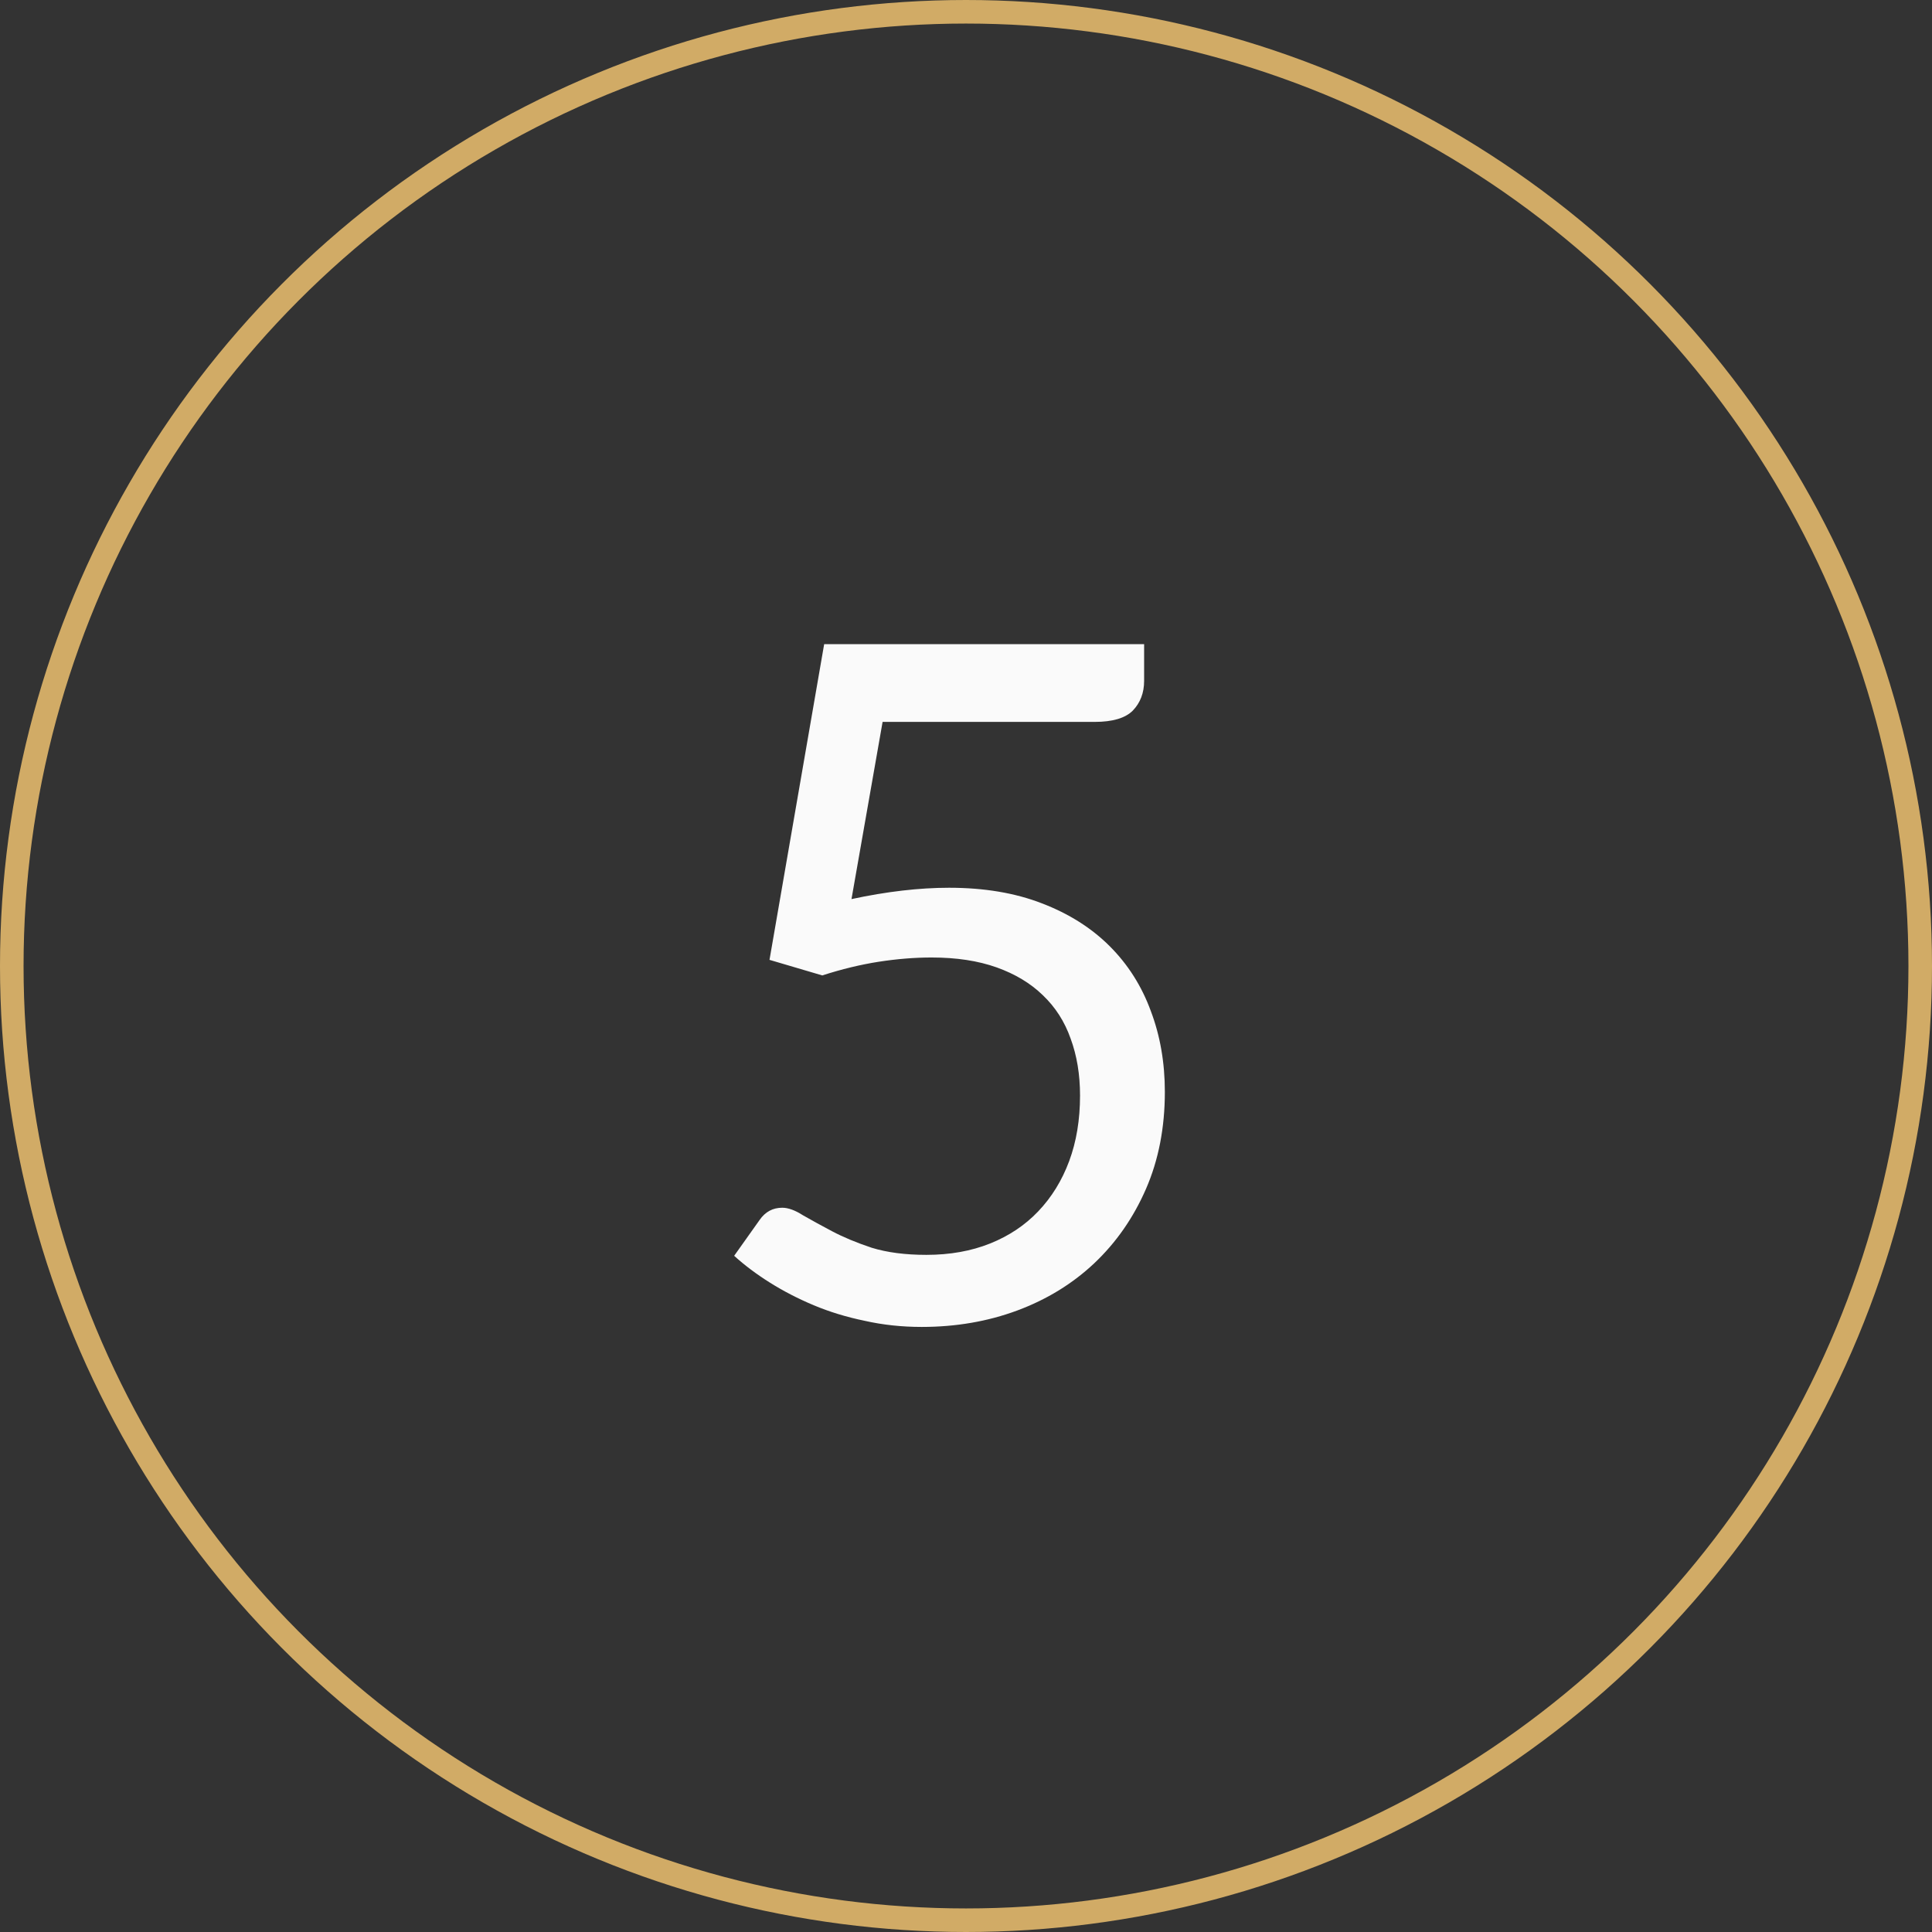
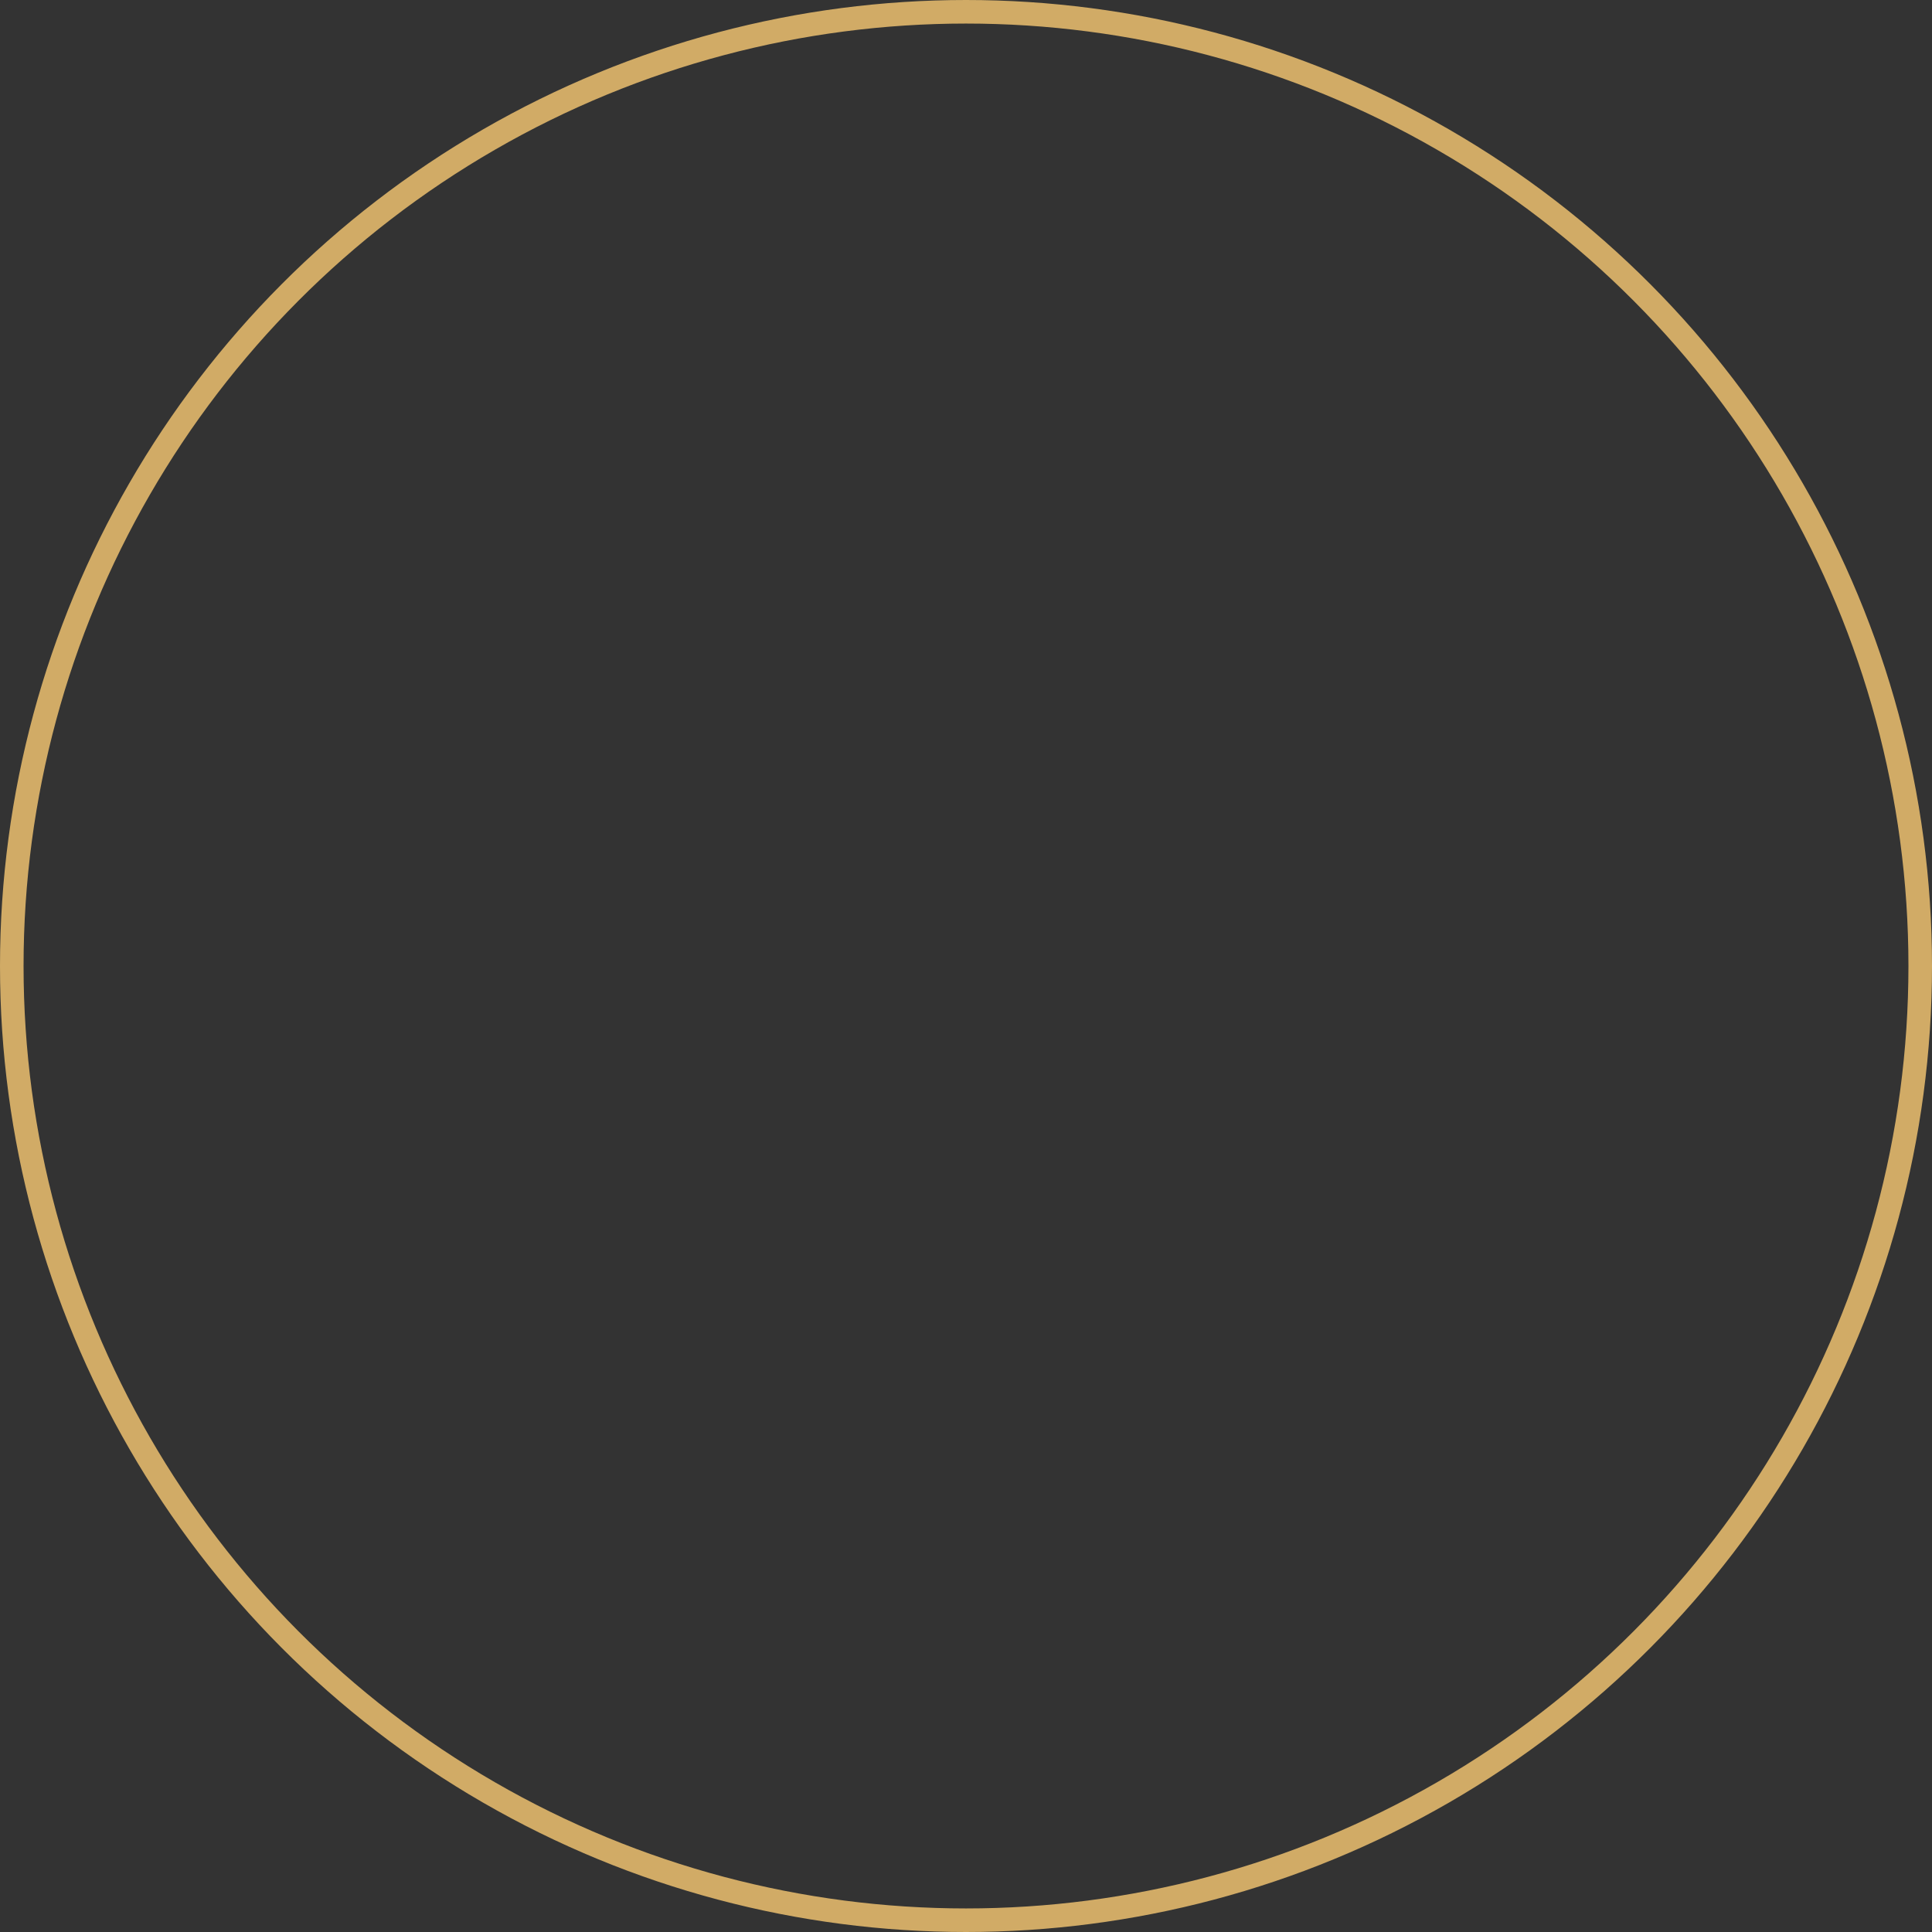
<svg xmlns="http://www.w3.org/2000/svg" width="82" height="82" viewBox="0 0 82 82" fill="none">
  <rect x="0" y="0" width="82" height="82" fill="#333333" stroke="none" />
-   <path d="M48.56 28.899C48.56 29.406 48.4 29.826 48.08 30.16C47.76 30.48 47.22 30.64 46.46 30.64H37.46L36.14 38.16C37.633 37.84 39.013 37.679 40.28 37.679C41.773 37.679 43.086 37.9 44.22 38.34C45.366 38.779 46.326 39.386 47.1 40.16C47.873 40.933 48.453 41.846 48.84 42.9C49.24 43.953 49.44 45.099 49.44 46.34C49.44 47.859 49.173 49.233 48.64 50.459C48.106 51.686 47.373 52.739 46.44 53.62C45.52 54.486 44.433 55.153 43.18 55.62C41.926 56.086 40.573 56.319 39.12 56.319C38.28 56.319 37.473 56.233 36.7 56.059C35.926 55.9 35.206 55.679 34.54 55.4C33.873 55.12 33.253 54.8 32.68 54.44C32.106 54.08 31.6 53.7 31.16 53.3L32.24 51.779C32.48 51.433 32.8 51.26 33.2 51.26C33.453 51.26 33.746 51.366 34.08 51.58C34.426 51.779 34.84 52.006 35.32 52.26C35.8 52.513 36.36 52.746 37 52.959C37.653 53.16 38.426 53.26 39.32 53.26C40.32 53.26 41.22 53.099 42.02 52.779C42.82 52.459 43.5 52.006 44.06 51.419C44.633 50.819 45.073 50.106 45.38 49.279C45.686 48.453 45.84 47.526 45.84 46.499C45.84 45.606 45.706 44.8 45.44 44.08C45.186 43.359 44.793 42.746 44.26 42.239C43.74 41.733 43.086 41.34 42.3 41.059C41.513 40.779 40.593 40.639 39.54 40.639C38.82 40.639 38.073 40.7 37.3 40.819C36.526 40.94 35.726 41.133 34.9 41.4L32.66 40.739L34.98 27.34H48.56V28.899Z" fill="#FAFAFA" />
  <circle cx="41" cy="41" r="40.5" stroke="#D1AB66" />
</svg>